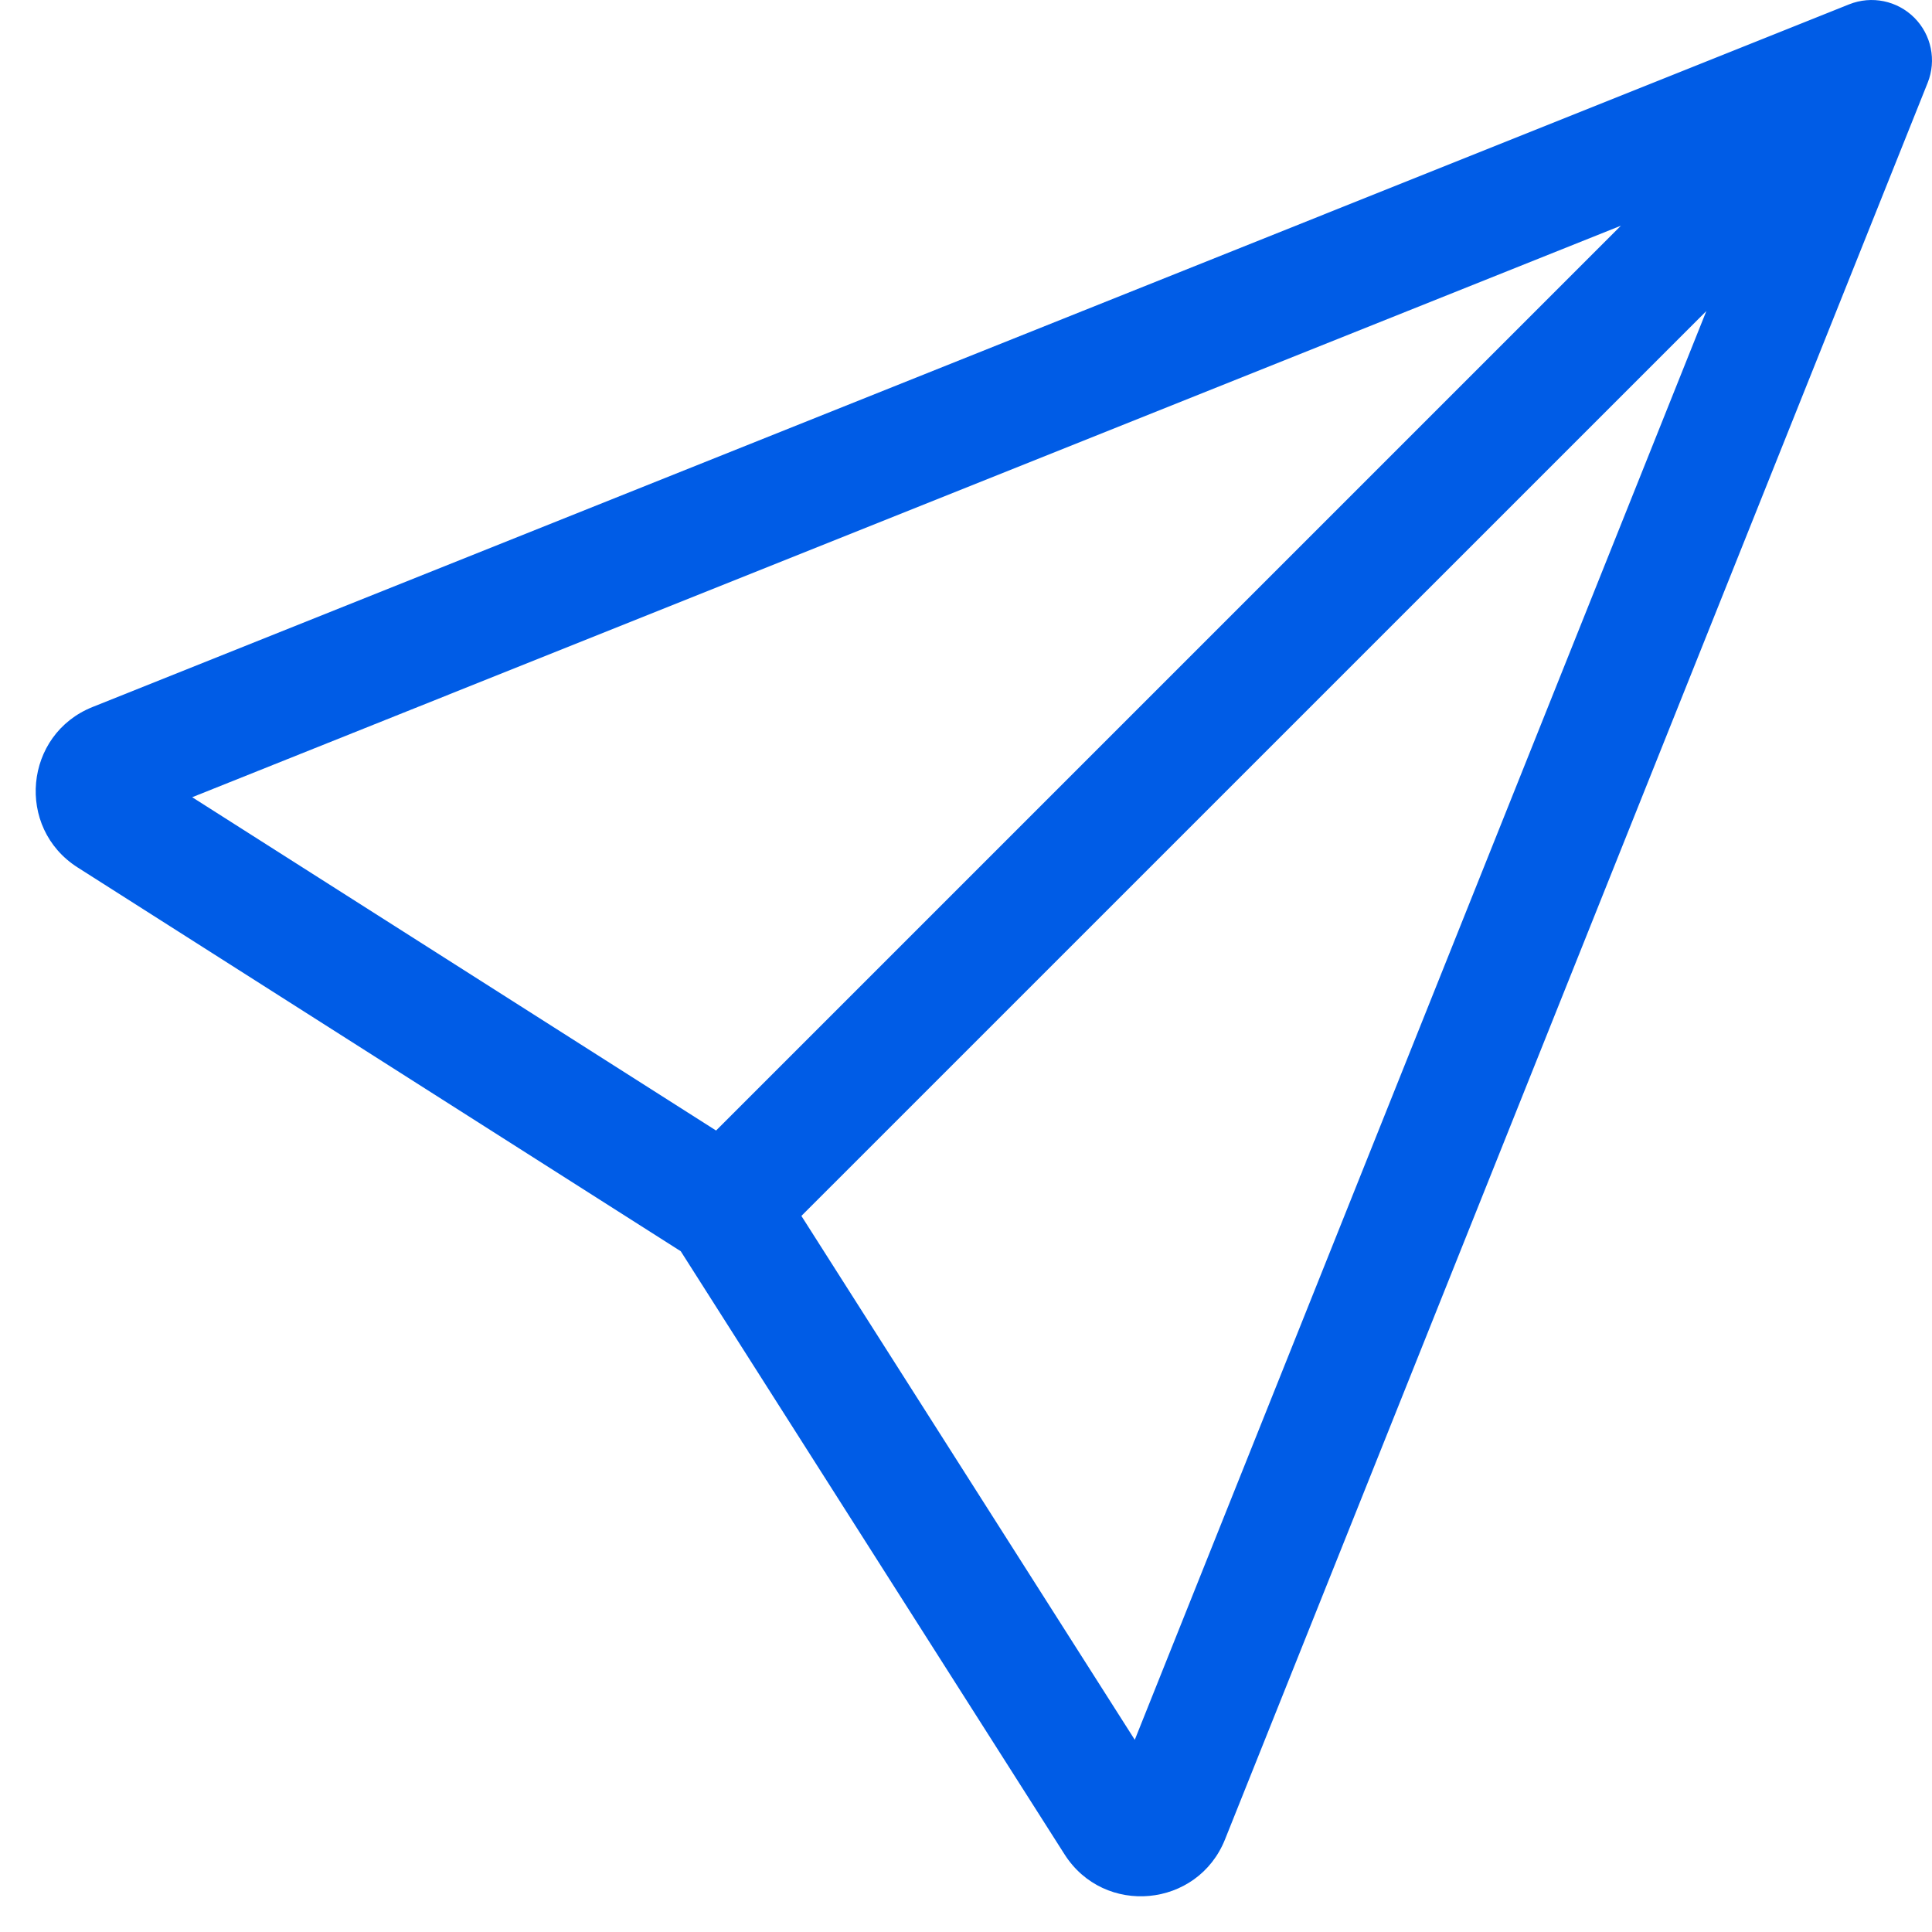
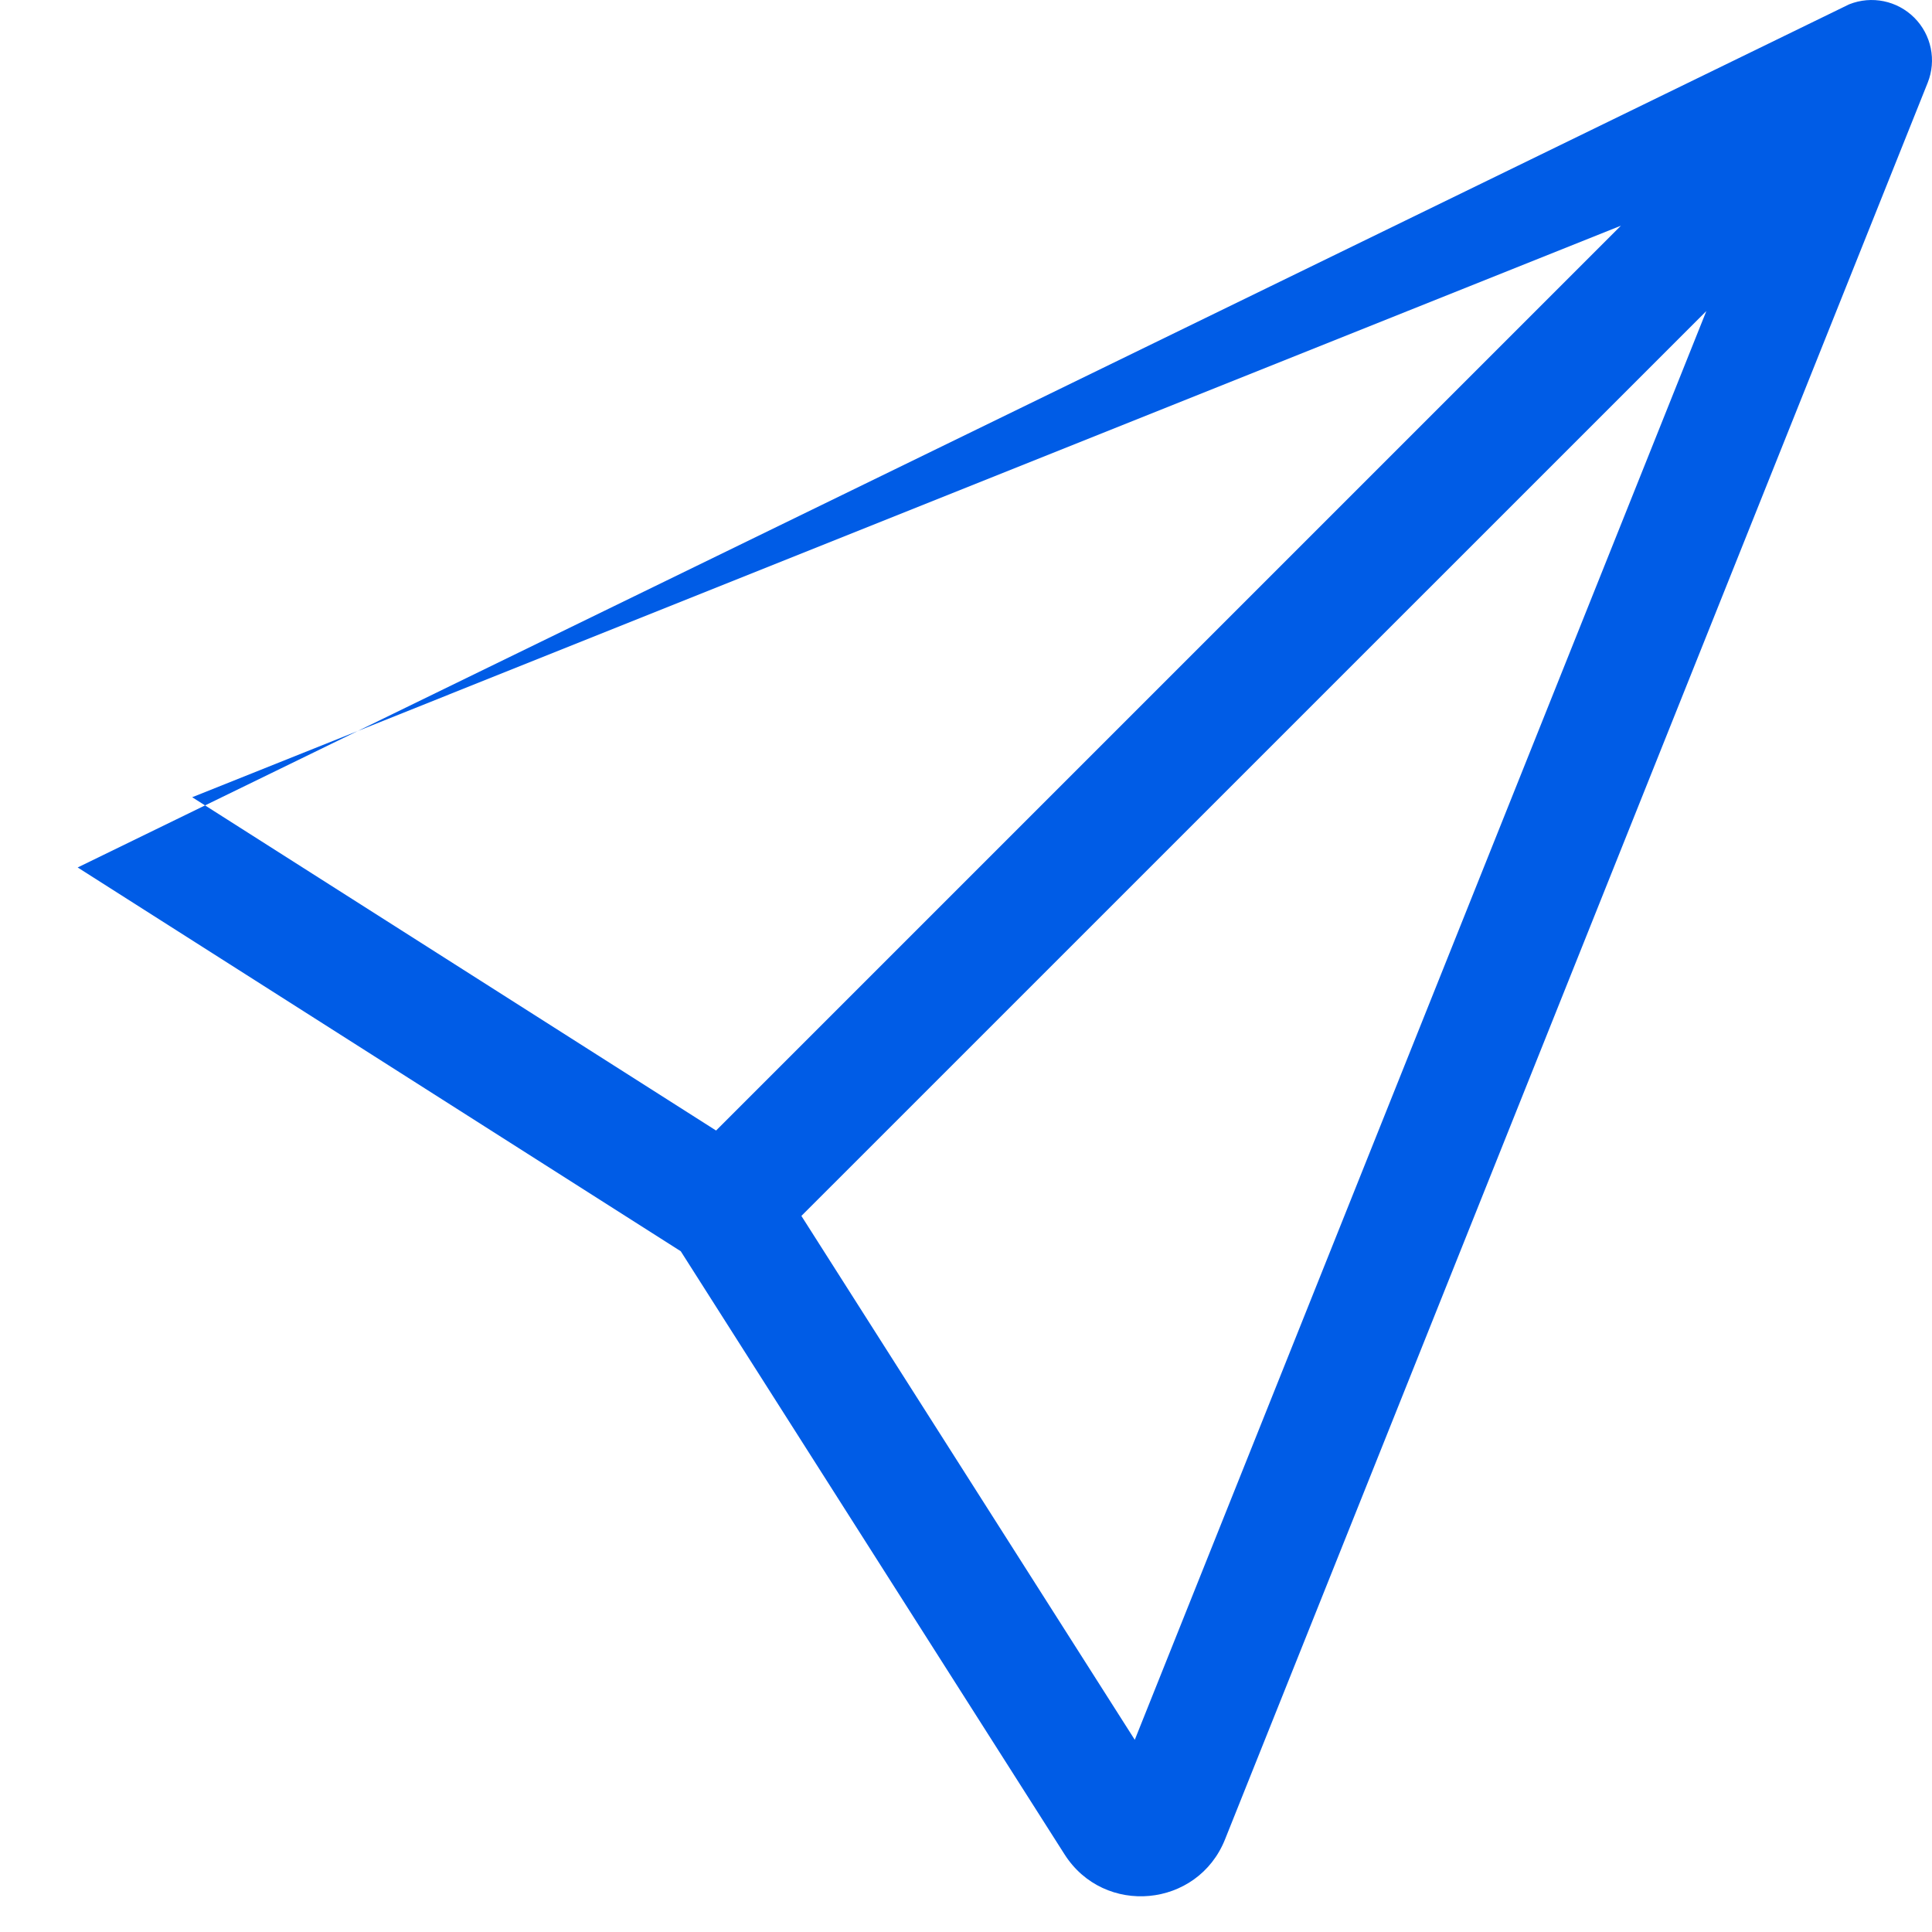
<svg xmlns="http://www.w3.org/2000/svg" width="25" height="25" viewBox="0 0 25 25" fill="none">
-   <path d="M24.771 0.229C24.992 0.45 25.06 0.781 24.944 1.071L15.852 23.801C15.498 24.688 14.288 24.801 13.775 23.995L8.809 16.191L1.005 11.225C0.199 10.712 0.312 9.502 1.199 9.148L23.928 0.056C24.219 -0.06 24.55 0.008 24.771 0.229ZM10.37 15.734L14.684 22.513L22.08 4.025L10.37 15.734ZM20.975 2.92L2.487 10.316L9.266 14.629L20.975 2.92Z" fill="#005CE6" />
+   <path d="M24.771 0.229C24.992 0.45 25.06 0.781 24.944 1.071L15.852 23.801C15.498 24.688 14.288 24.801 13.775 23.995L8.809 16.191L1.005 11.225L23.928 0.056C24.219 -0.06 24.55 0.008 24.771 0.229ZM10.37 15.734L14.684 22.513L22.08 4.025L10.37 15.734ZM20.975 2.92L2.487 10.316L9.266 14.629L20.975 2.92Z" fill="#005CE6" />
</svg>